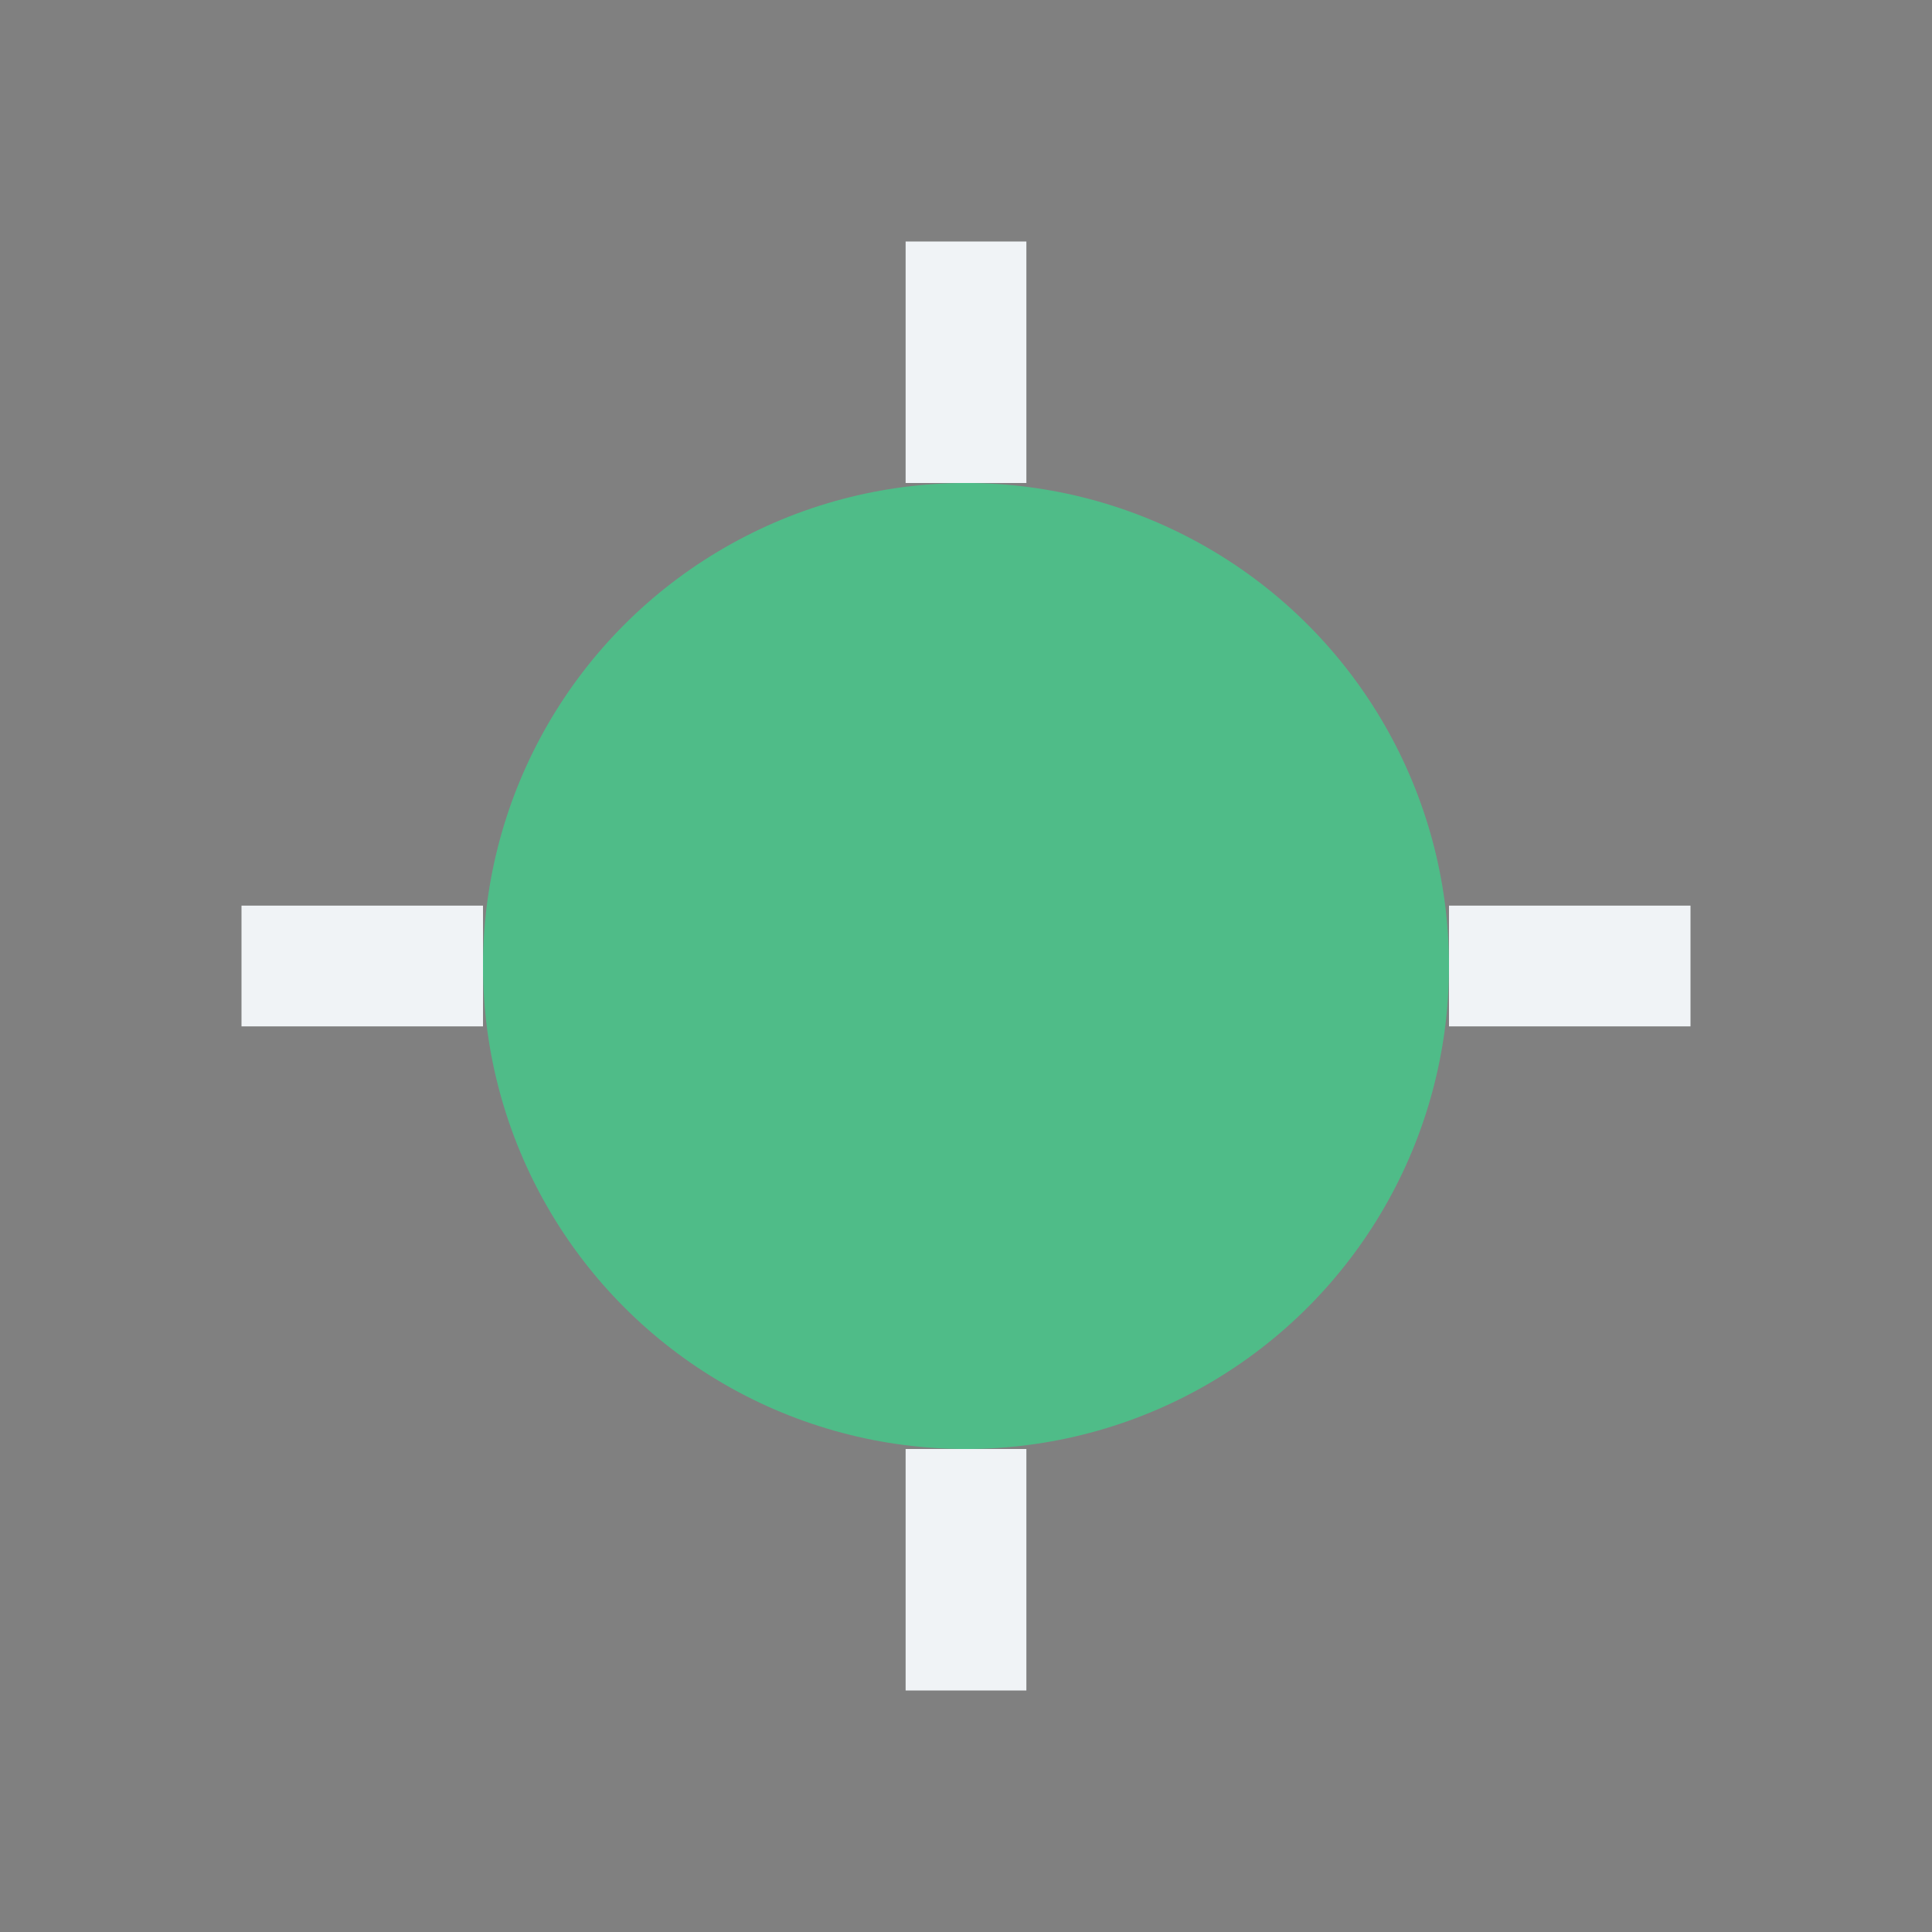
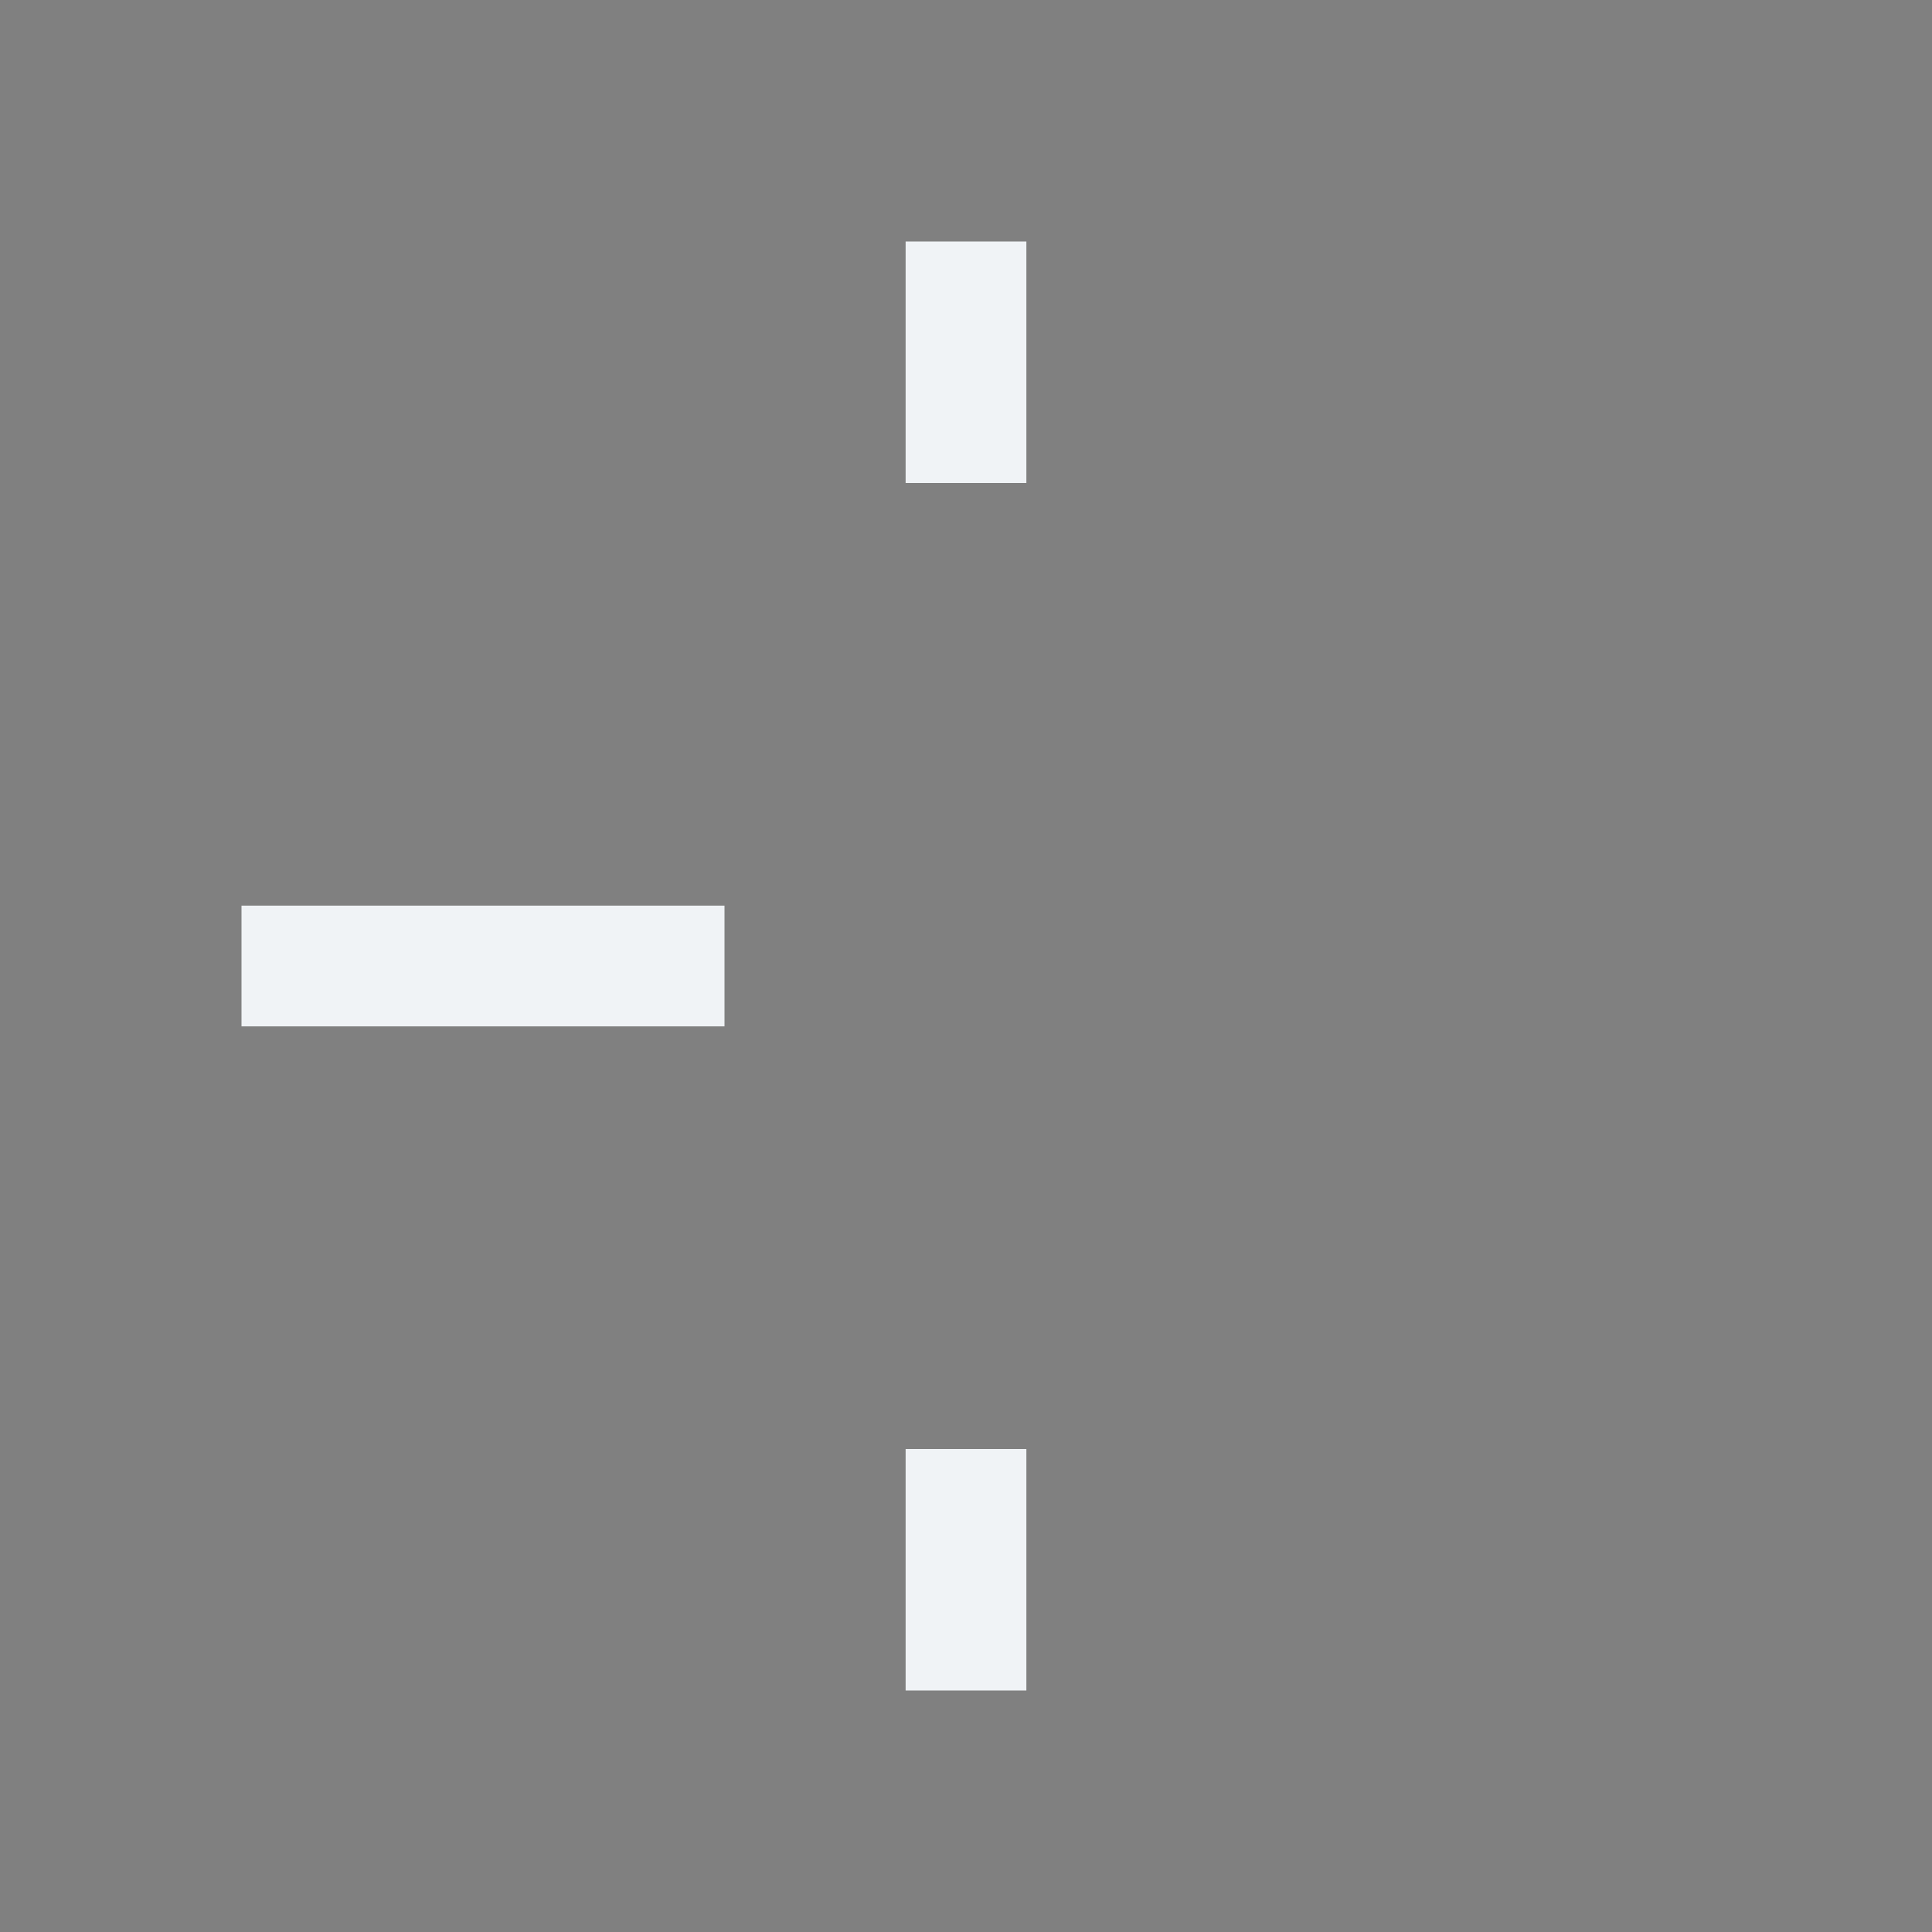
<svg xmlns="http://www.w3.org/2000/svg" width="32" height="32" viewBox="0 0 32 32">
  <rect x="0" y="0" width="32" height="32" fill="#808080" stroke="none" />
-   <circle cx="16" cy="16" r="8" fill="#4FBC88" />
-   <path d="M16 4v4M16 24v4M4 16h4M24 16h4" stroke="#F0F3F6" stroke-width="2" />
+   <path d="M16 4v4M16 24v4M4 16h4h4" stroke="#F0F3F6" stroke-width="2" />
</svg>